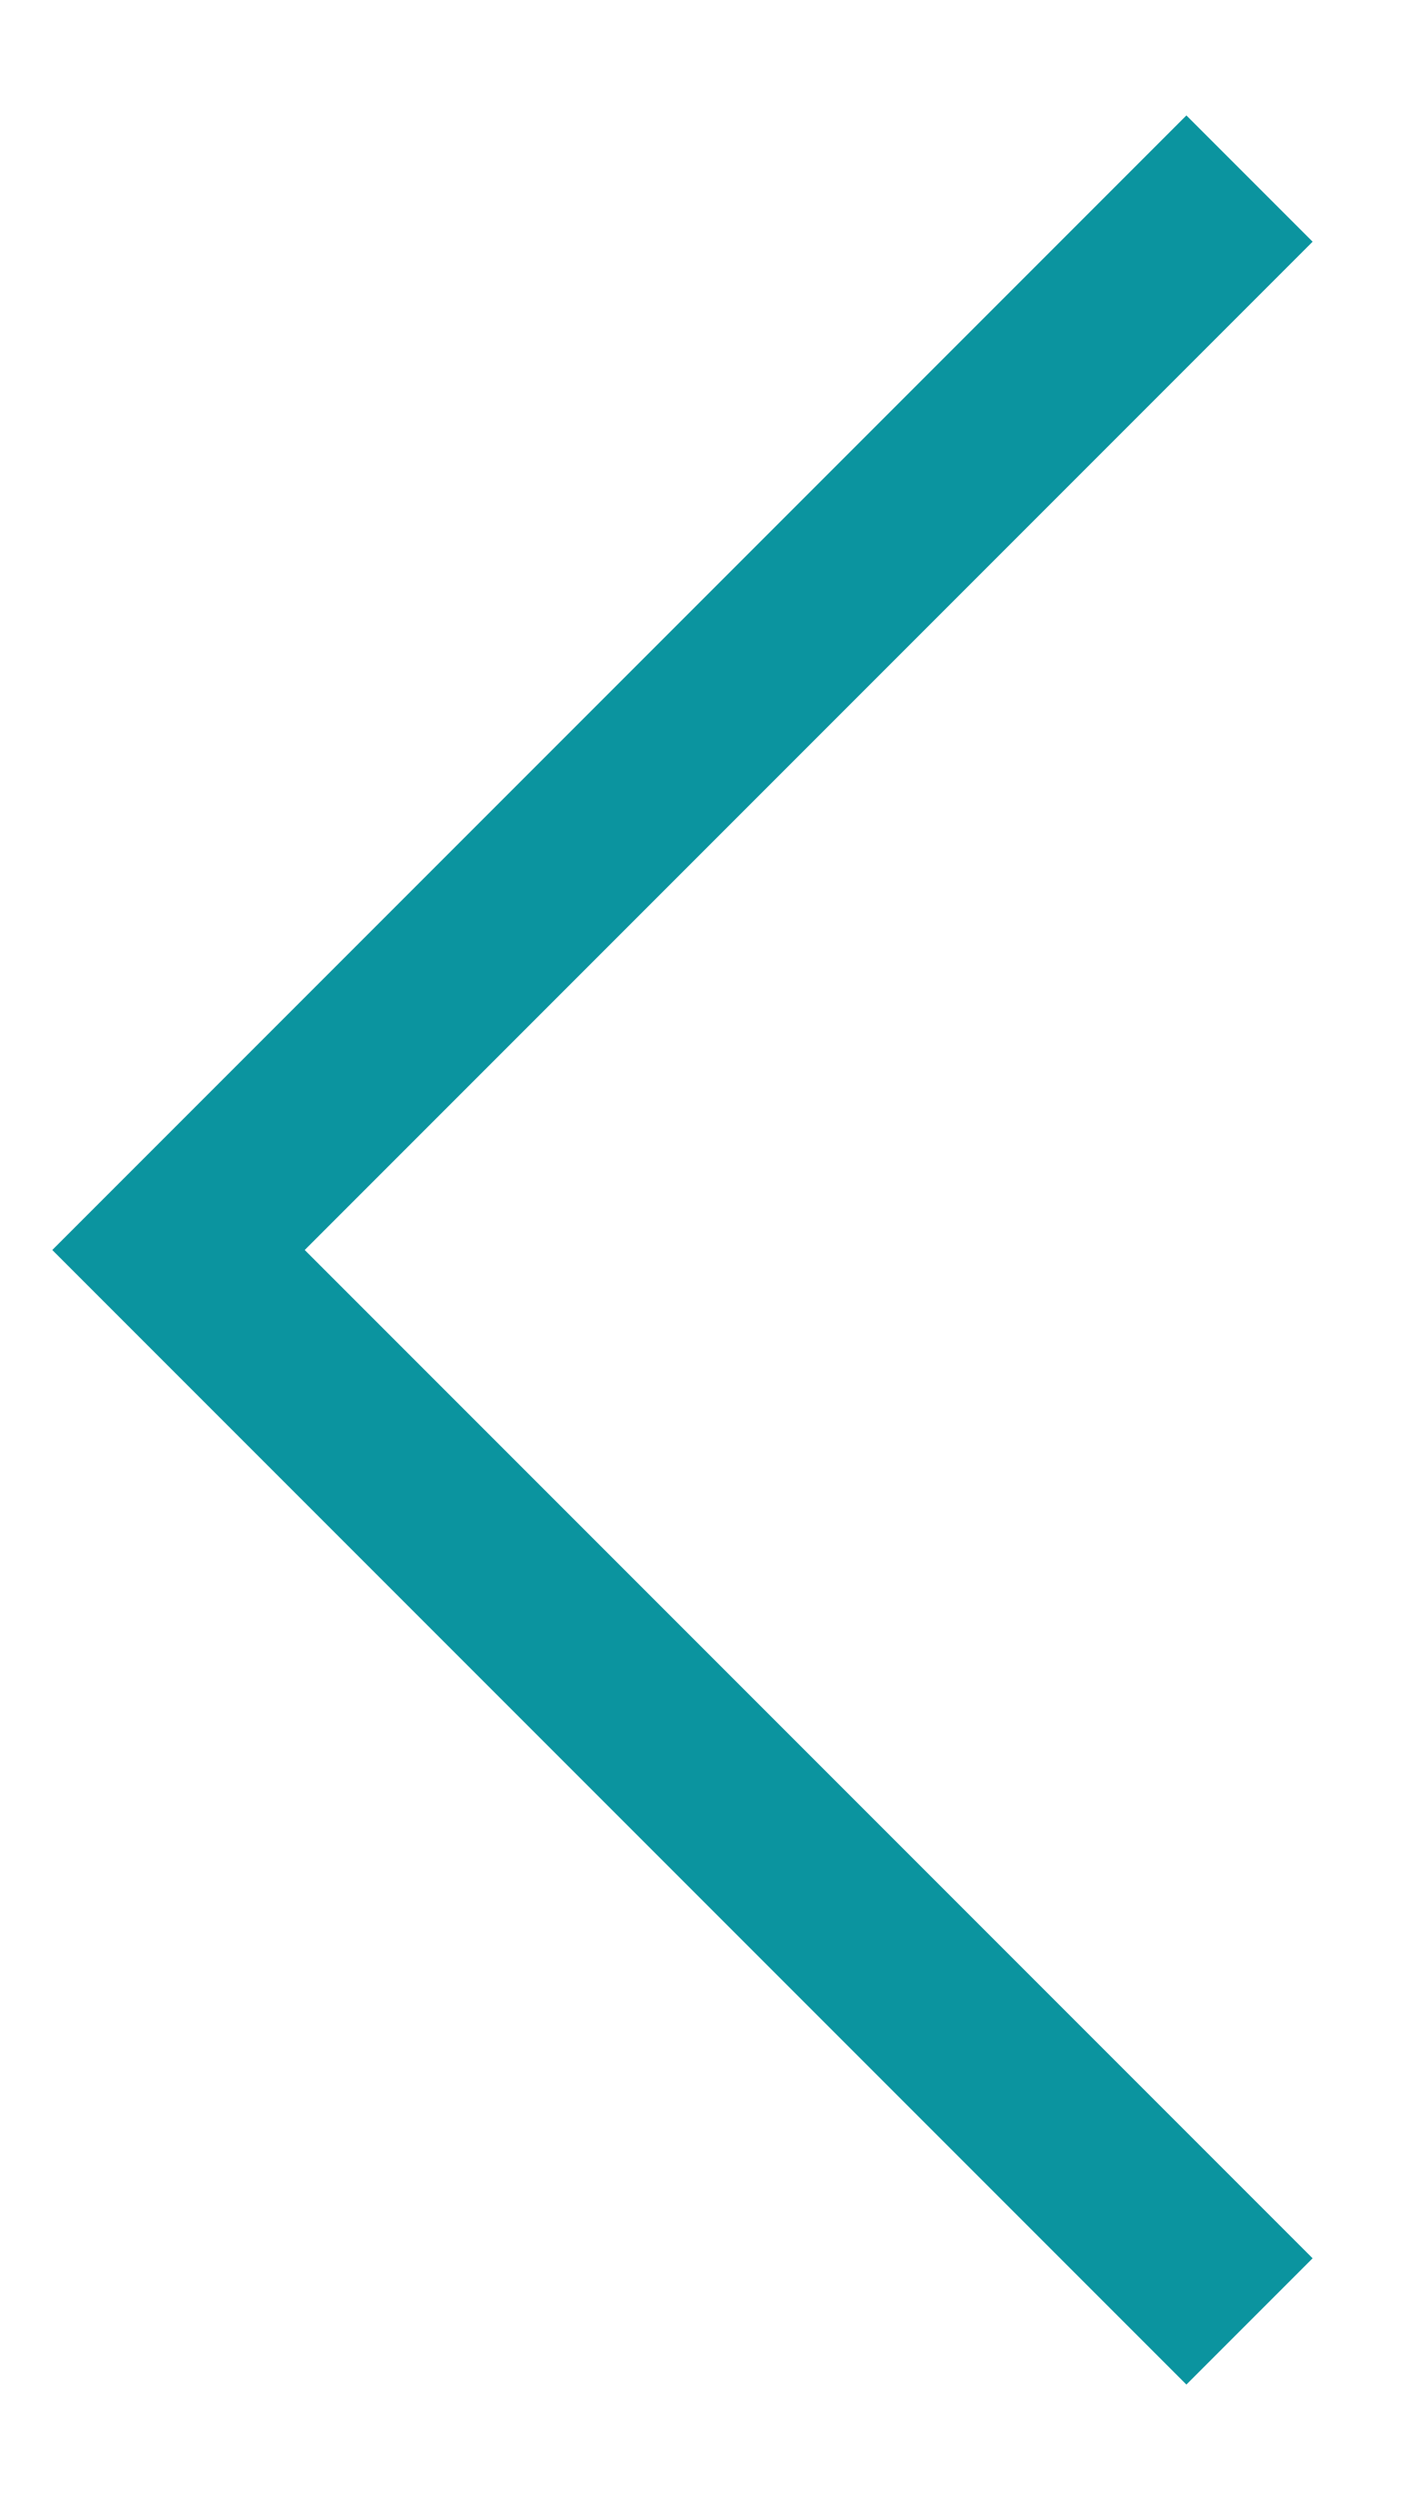
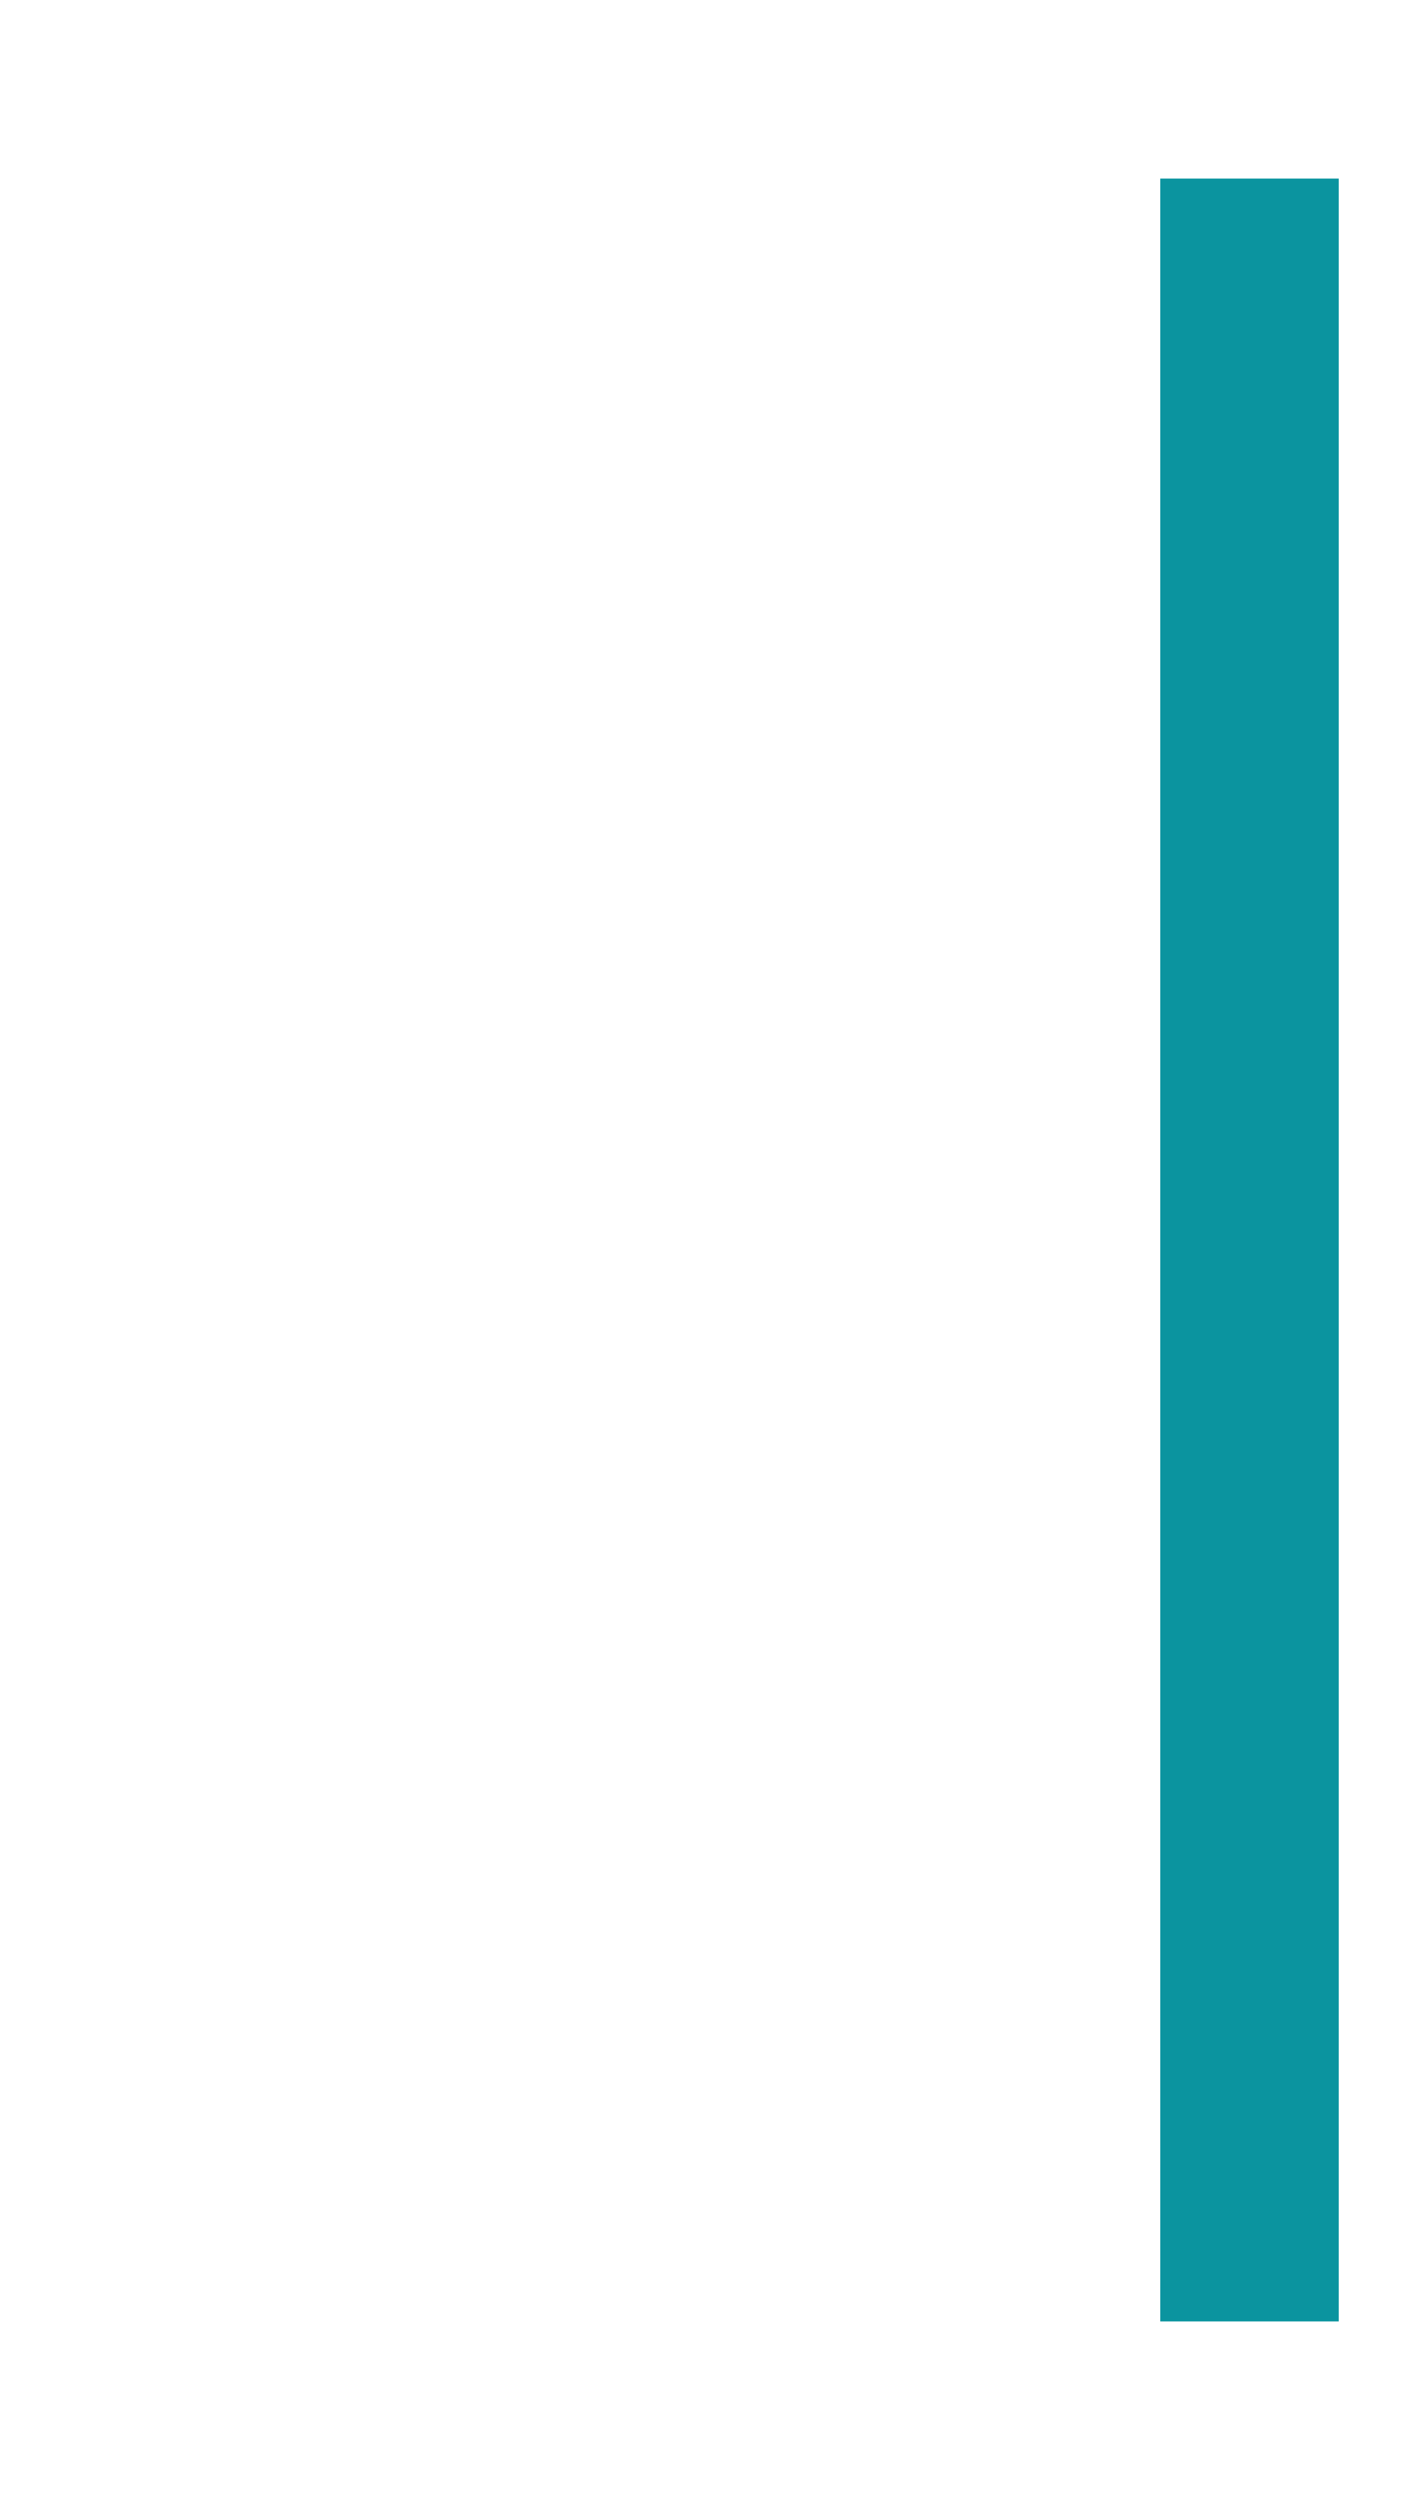
<svg xmlns="http://www.w3.org/2000/svg" width="8" height="14" viewBox="0 0 8 14" fill="none">
-   <path d="M7 13L1 7L7 1" stroke="#0B949F" strokeWidth="1.5" strokeLinecap="round" strokeLinejoin="round" />
+   <path d="M7 13L7 1" stroke="#0B949F" strokeWidth="1.5" strokeLinecap="round" strokeLinejoin="round" />
</svg>